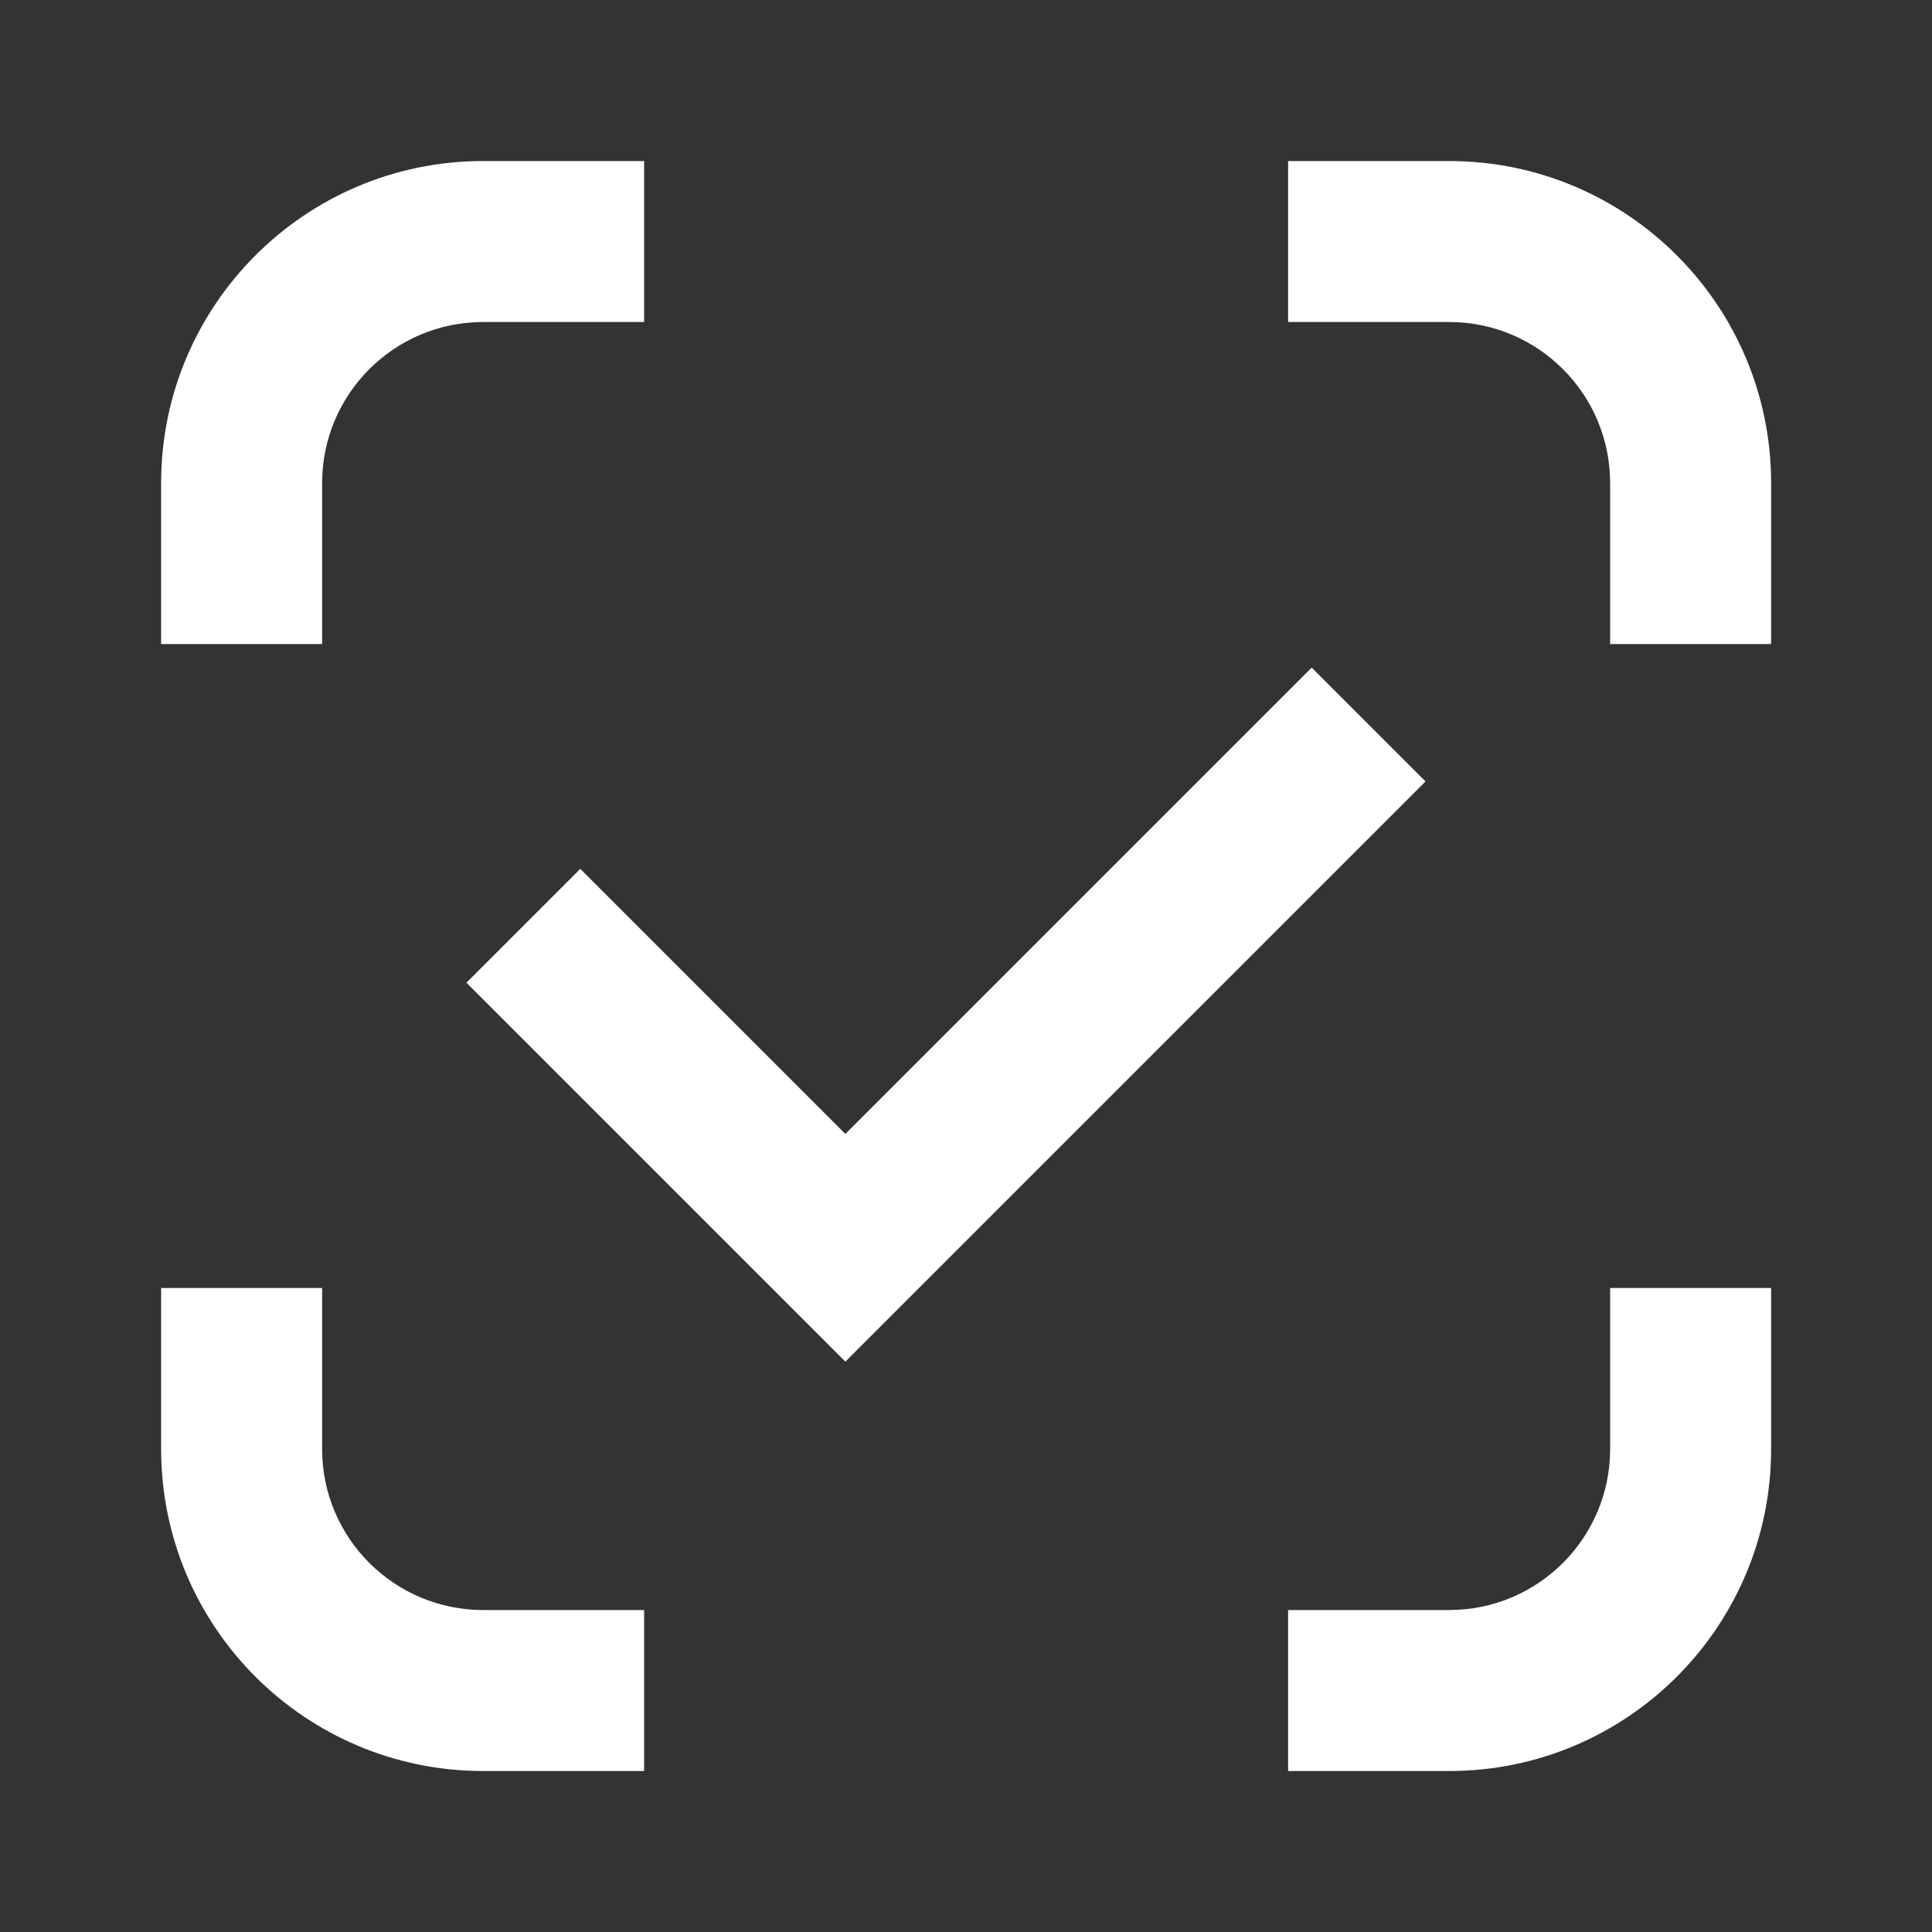
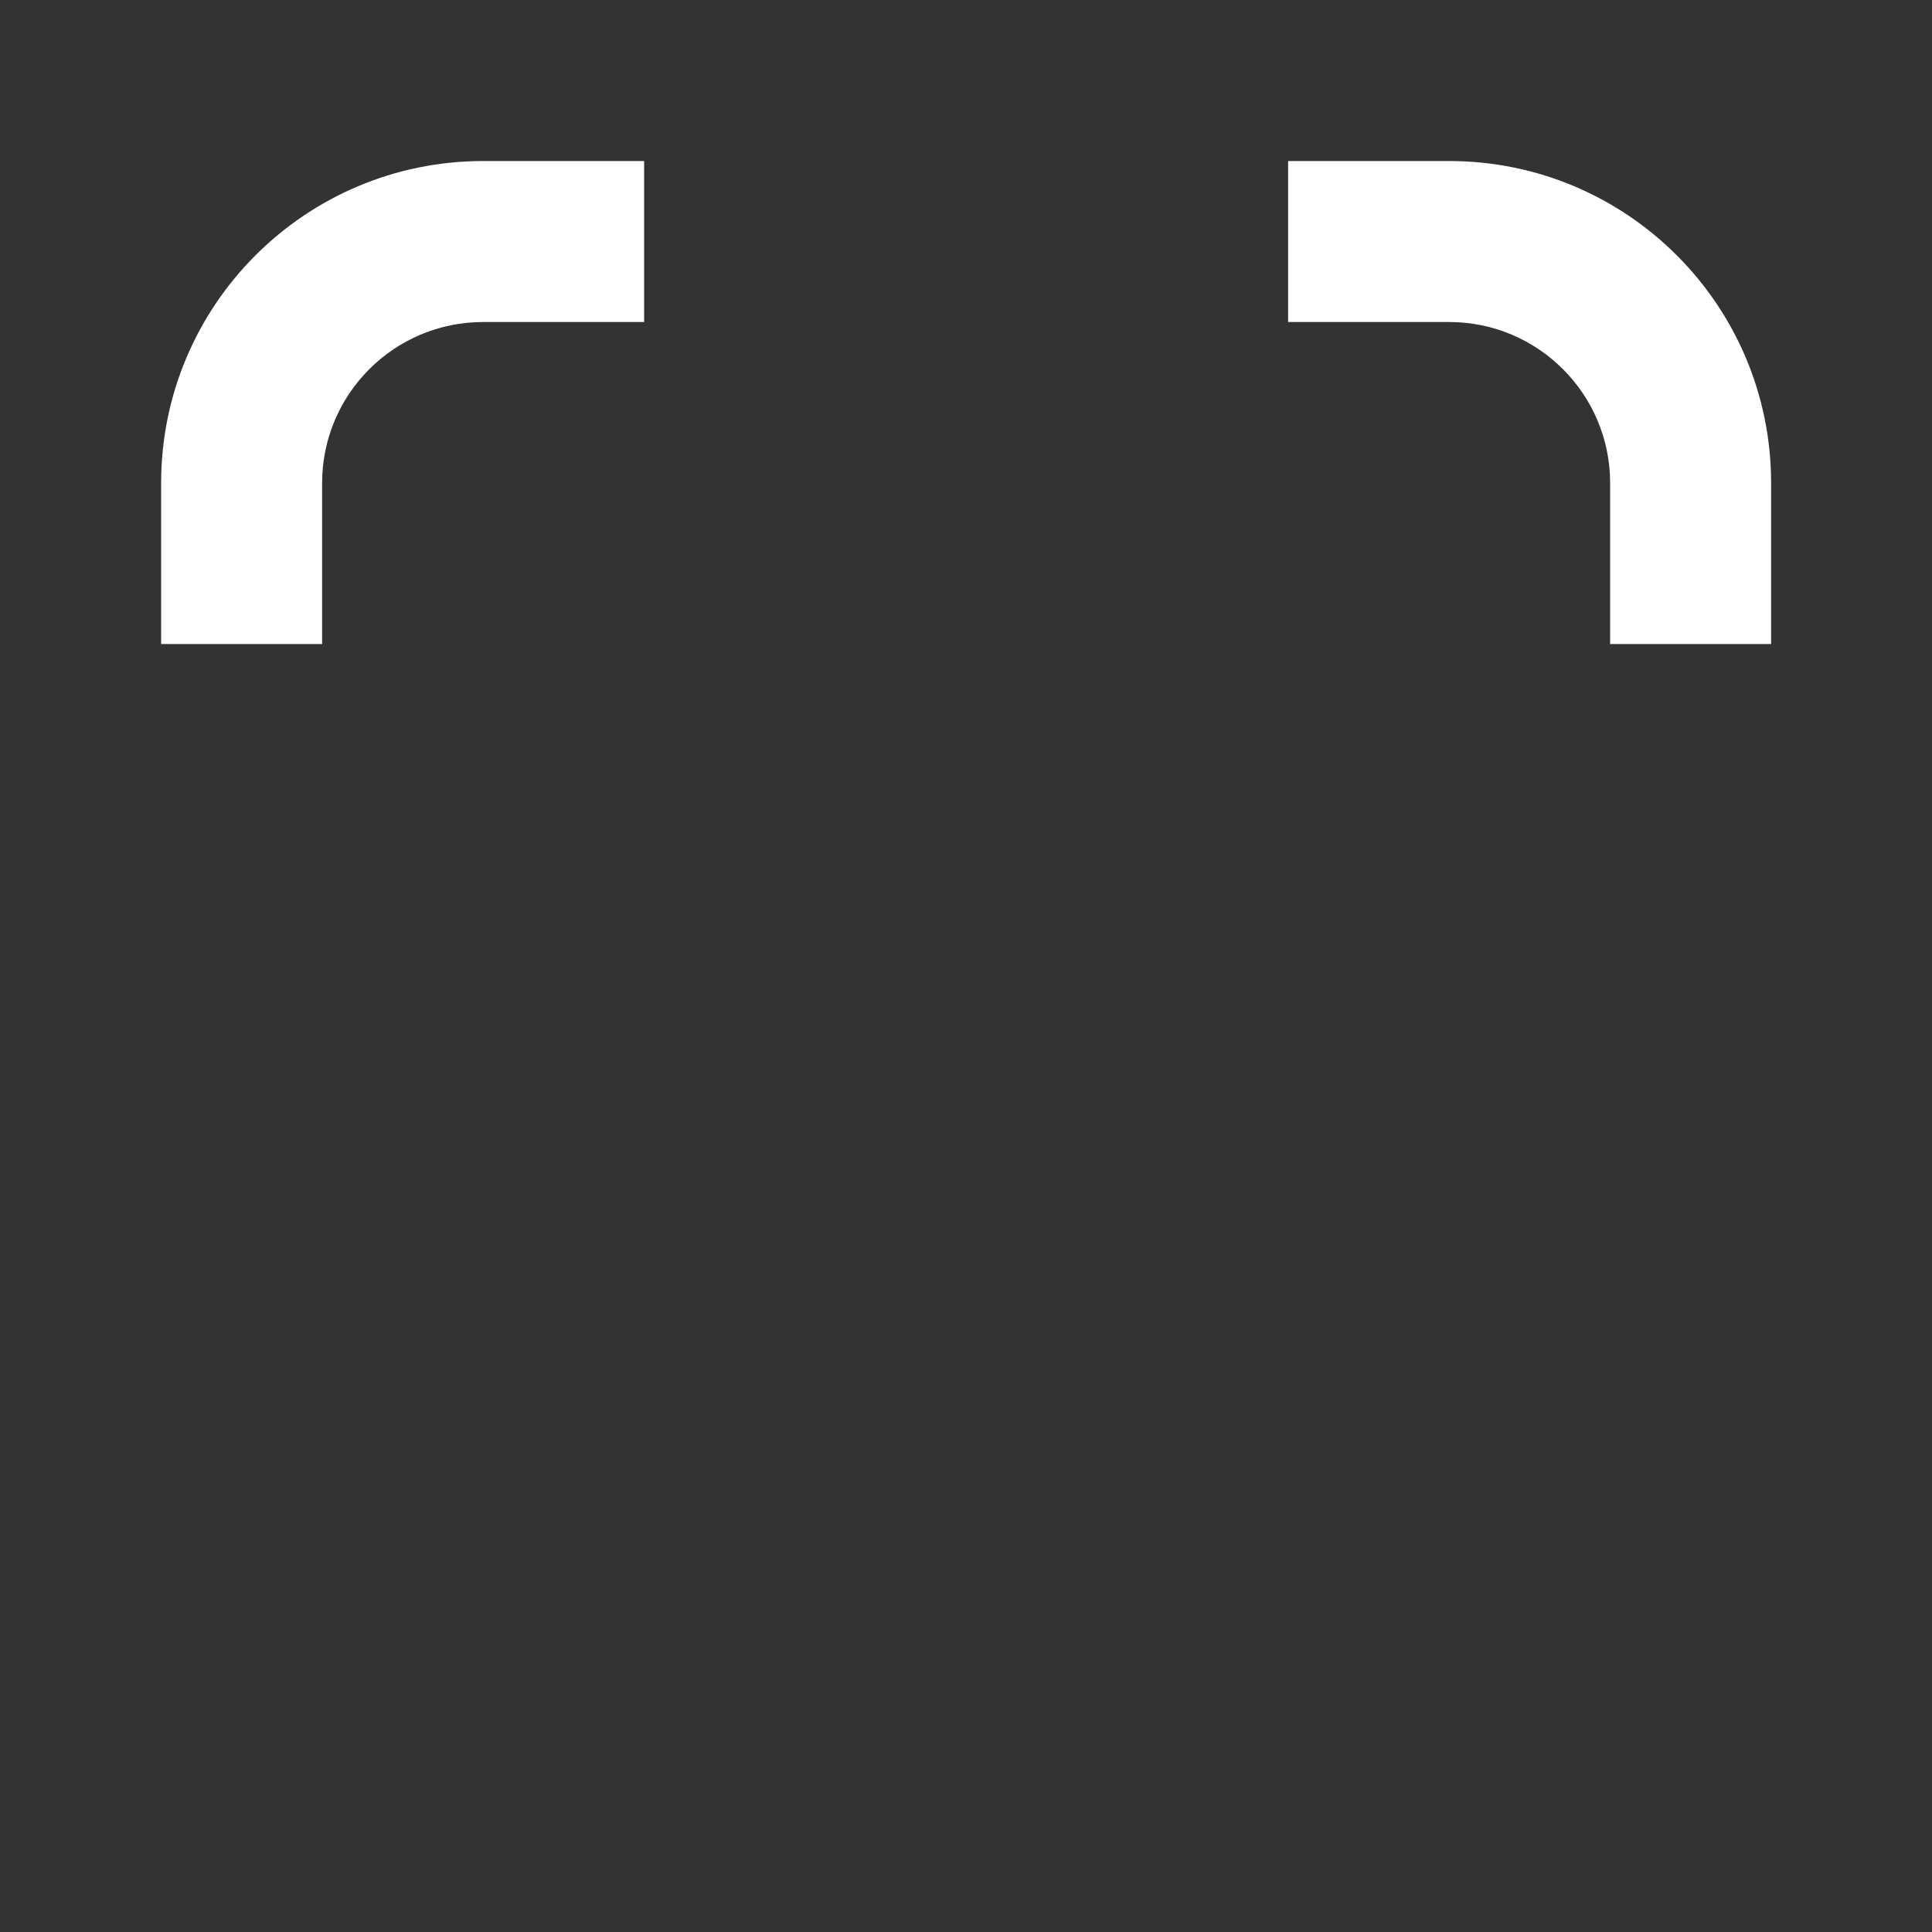
<svg xmlns="http://www.w3.org/2000/svg" width="40" height="40" viewBox="0 0 40 40" fill="none">
  <rect x="0" y="0" width="40" height="40" fill="#333333" stroke="none" />
-   <path d="M10.003 6.667C8.162 6.667 6.669 8.16 6.669 10.001V13.334H3.336V10.001C3.336 6.319 6.321 3.334 10.003 3.334H13.336V6.667H10.003Z" fill="white" />
+   <path d="M10.003 6.667C8.162 6.667 6.669 8.16 6.669 10.001V13.334H3.336V10.001C3.336 6.319 6.321 3.334 10.003 3.334H13.336V6.667H10.003" fill="white" />
  <path d="M30.003 6.667C31.844 6.667 33.336 8.16 33.336 10.001V13.334H36.669V10.001C36.669 6.319 33.684 3.334 30.003 3.334H26.669V6.667H30.003Z" fill="white" />
-   <path d="M6.669 30.001C6.669 31.842 8.162 33.334 10.003 33.334H13.336V36.667H10.003C6.321 36.667 3.336 33.683 3.336 30.001V26.667H6.669V30.001Z" fill="white" />
-   <path d="M30.003 33.334C31.844 33.334 33.336 31.842 33.336 30.001V26.667H36.669V30.001C36.669 33.683 33.684 36.667 30.003 36.667H26.669V33.334H30.003Z" fill="white" />
-   <path d="M29.514 16.179L27.157 13.822L17.502 23.477L12.014 17.989L9.657 20.346L17.502 28.191L29.514 16.179Z" fill="white" />
</svg>